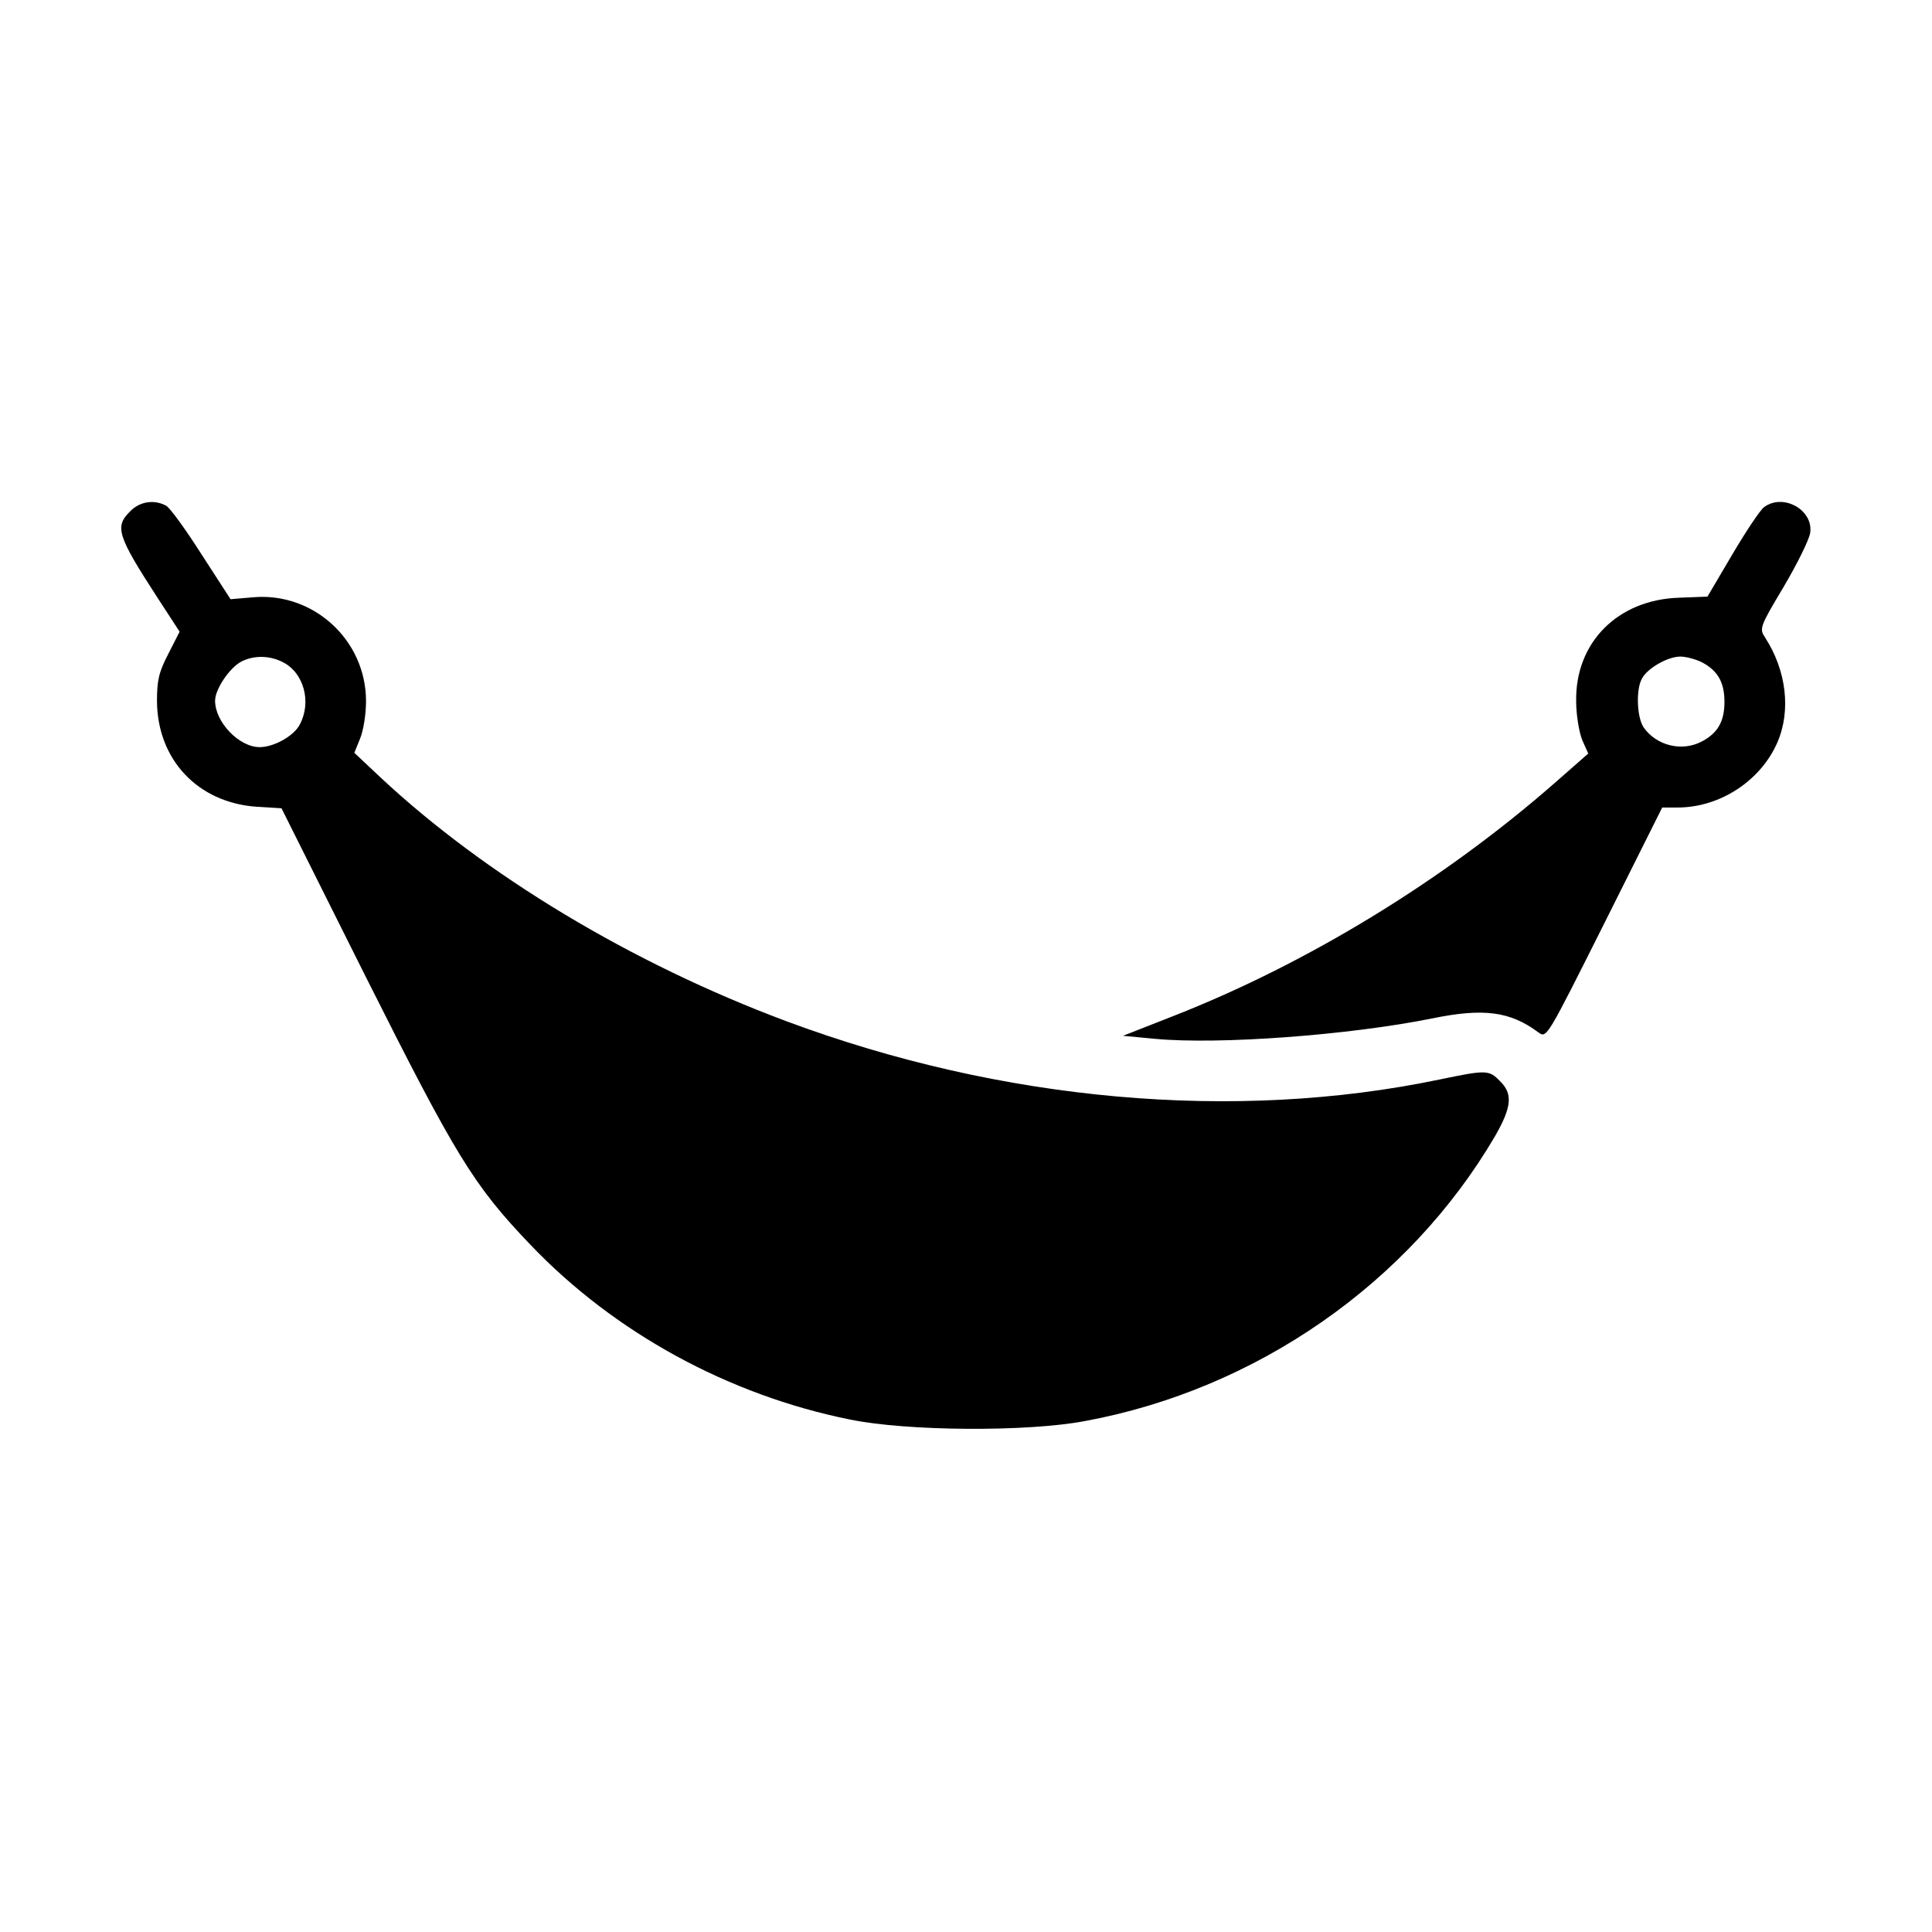
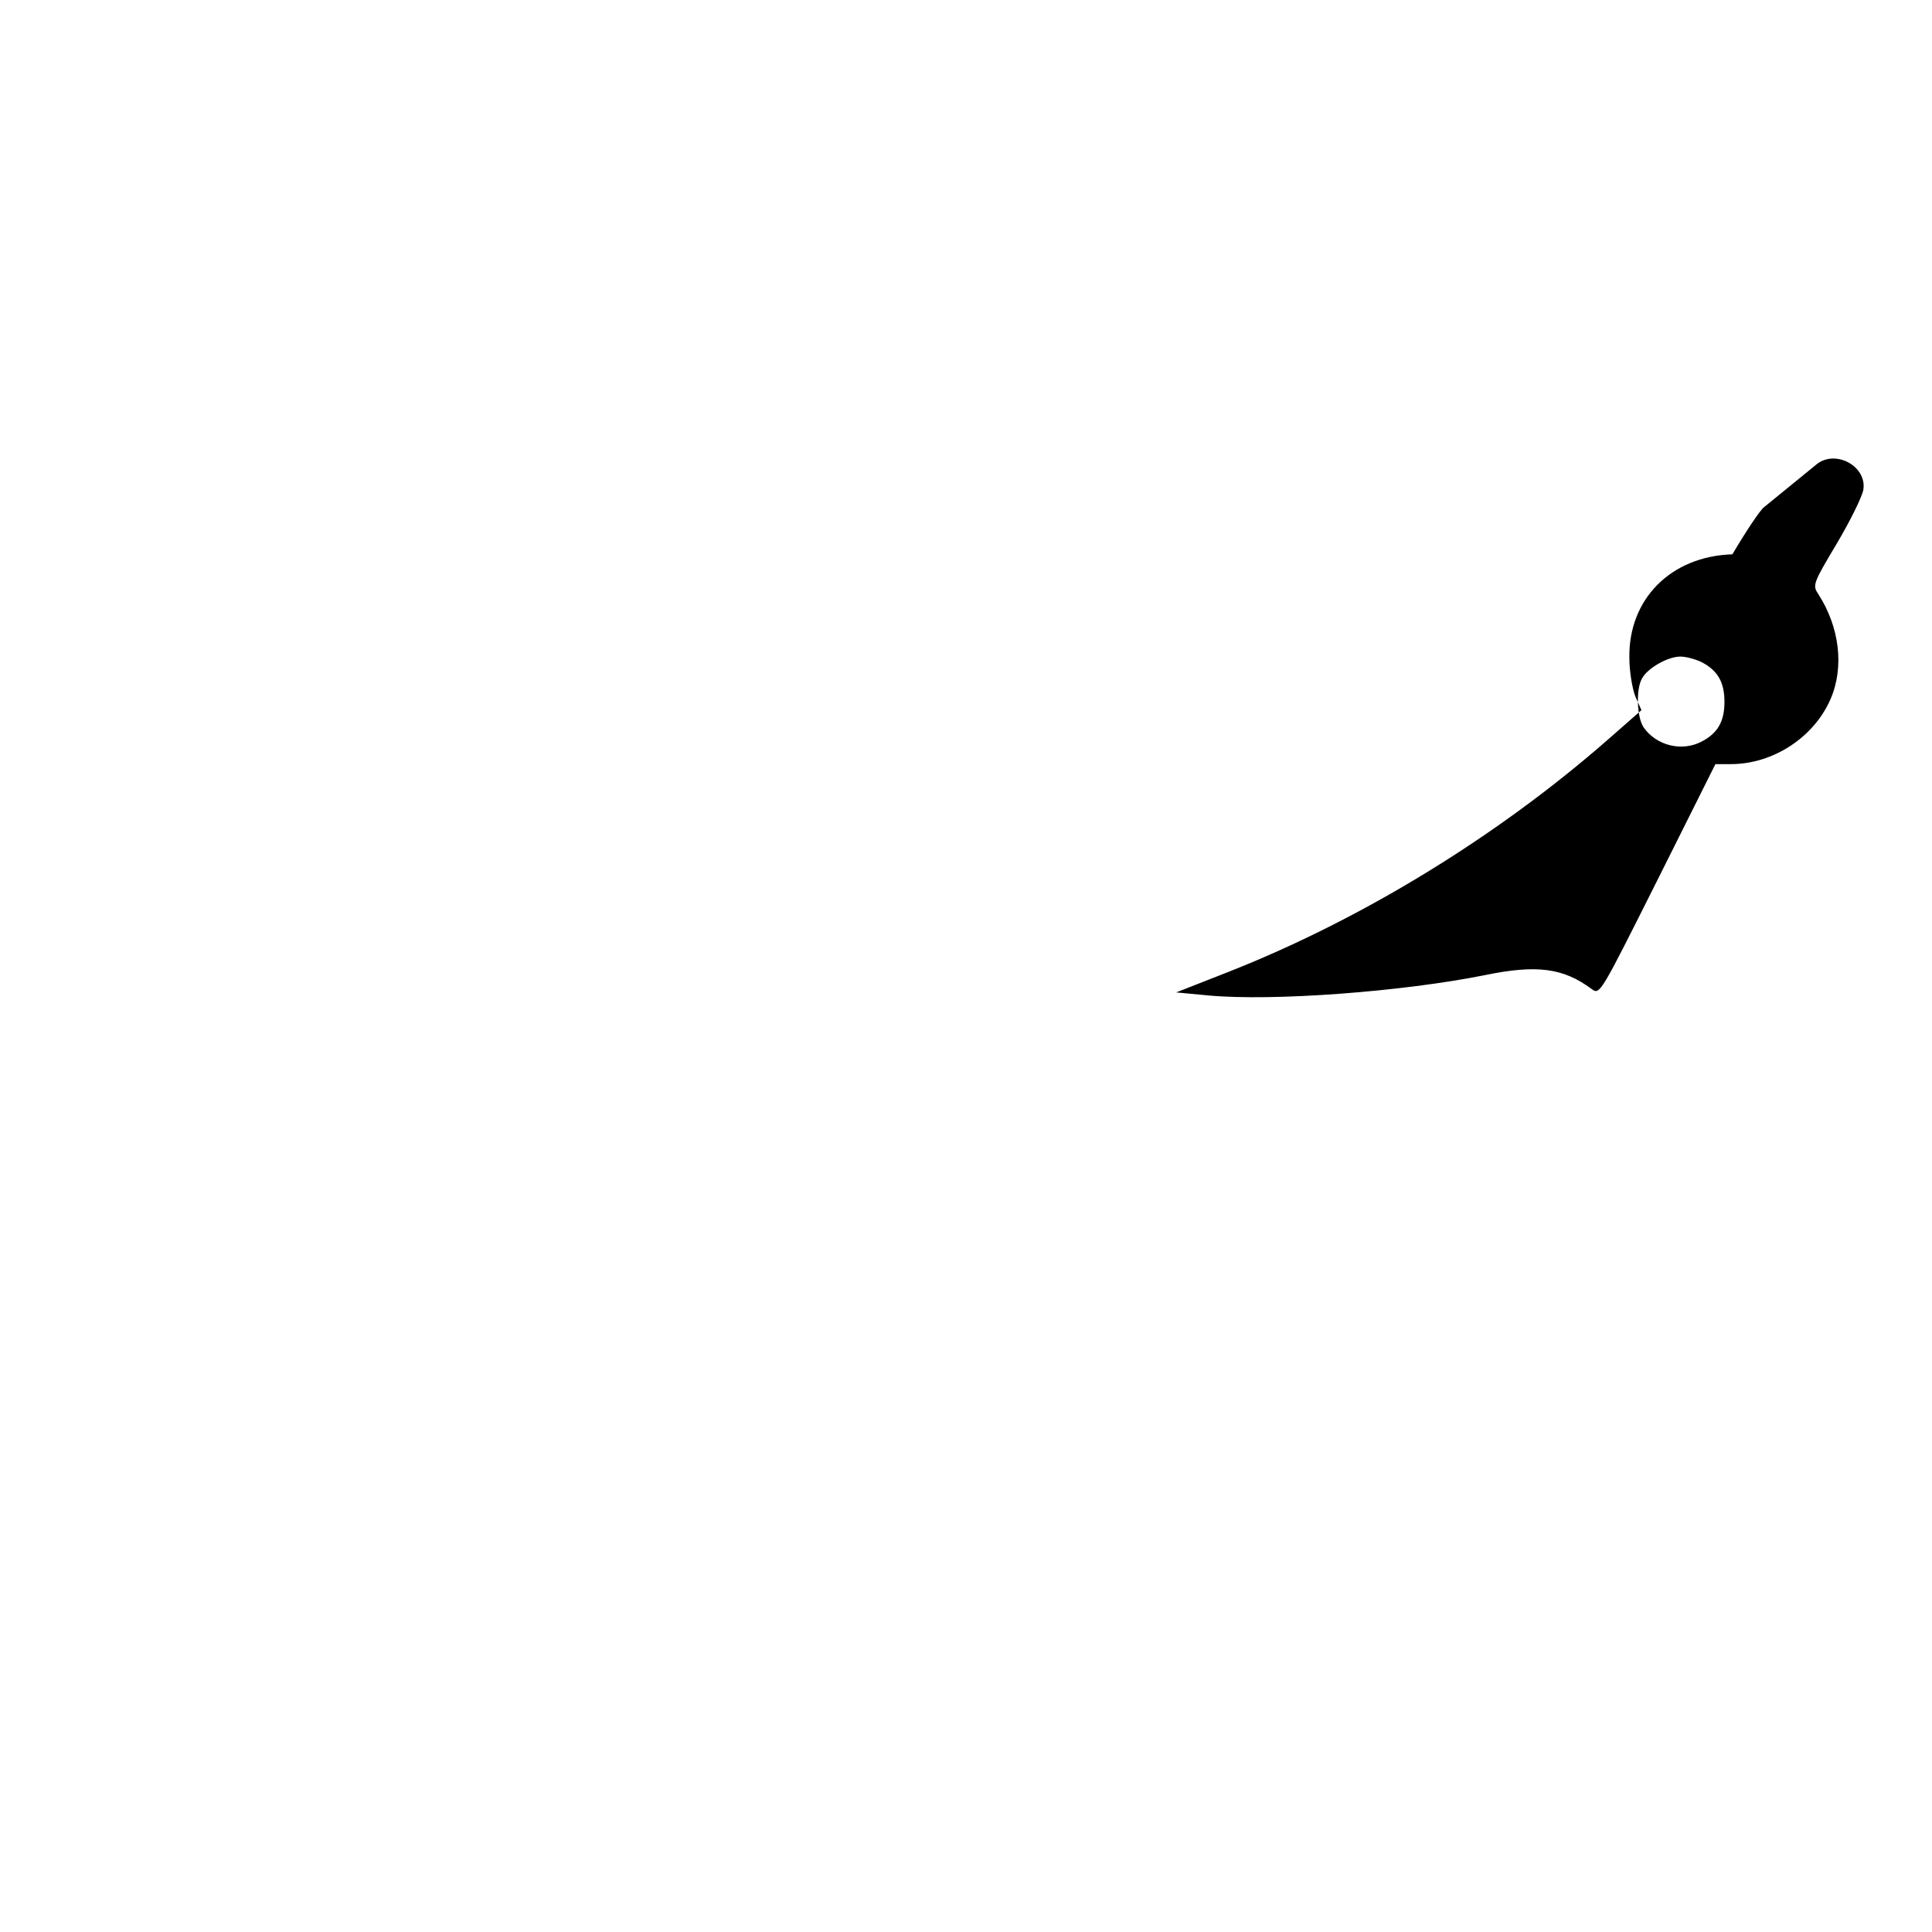
<svg xmlns="http://www.w3.org/2000/svg" preserveAspectRatio="xMidYMid meet" viewBox="0 0 512 512" height="512pt" width="512pt" version="1.0">
  <g stroke="none" fill="#000000" transform="translate(0,512) scale(0.1,-0.1)">
-     <path d="M345 3765 c-42 -41 -34 -65 73 -230 l58 -89 -30 -59 c-25 -48 -30 -70 -30 -125 1 -155 108 -269 264 -280 l66 -4 221 -442 c241 -480 287 -556 438 -714 222 -233 525 -399 848 -464 151 -31 469 -33 622 -4 455 84 859 366 1087 755 44 77 48 112 13 146 -29 30 -36 30 -161 4 -542 -113 -1160 -58 -1731 155 -409 153 -797 386 -1076 647 l-68 64 15 37 c9 21 16 65 16 100 0 162 -140 290 -301 275 l-58 -5 -77 119 c-42 66 -84 124 -94 129 -32 17 -70 11 -95 -15z m405 -400 c55 -28 76 -105 45 -164 -15 -31 -69 -61 -107 -61 -54 0 -118 66 -118 123 0 31 39 88 70 104 34 17 75 16 110 -2z" />
-     <path d="M4675 3776 c-10 -7 -48 -64 -84 -125 l-66 -112 -75 -3 c-163 -5 -276 -119 -273 -275 0 -36 8 -82 16 -102 l16 -36 -90 -79 c-295 -258 -654 -477 -1008 -616 l-135 -53 85 -8 c170 -16 516 10 734 54 136 28 207 19 282 -37 22 -16 22 -15 175 290 l153 306 41 0 c112 0 220 71 264 172 37 85 24 191 -32 278 -16 24 -15 28 49 135 36 61 67 124 70 142 10 61 -71 107 -122 69z m-165 -411 c42 -22 60 -53 60 -105 0 -52 -18 -83 -60 -105 -53 -28 -120 -11 -154 37 -18 26 -21 100 -5 129 14 28 69 59 102 59 15 0 41 -7 57 -15z" />
+     <path d="M4675 3776 c-10 -7 -48 -64 -84 -125 c-163 -5 -276 -119 -273 -275 0 -36 8 -82 16 -102 l16 -36 -90 -79 c-295 -258 -654 -477 -1008 -616 l-135 -53 85 -8 c170 -16 516 10 734 54 136 28 207 19 282 -37 22 -16 22 -15 175 290 l153 306 41 0 c112 0 220 71 264 172 37 85 24 191 -32 278 -16 24 -15 28 49 135 36 61 67 124 70 142 10 61 -71 107 -122 69z m-165 -411 c42 -22 60 -53 60 -105 0 -52 -18 -83 -60 -105 -53 -28 -120 -11 -154 37 -18 26 -21 100 -5 129 14 28 69 59 102 59 15 0 41 -7 57 -15z" />
  </g>
</svg>